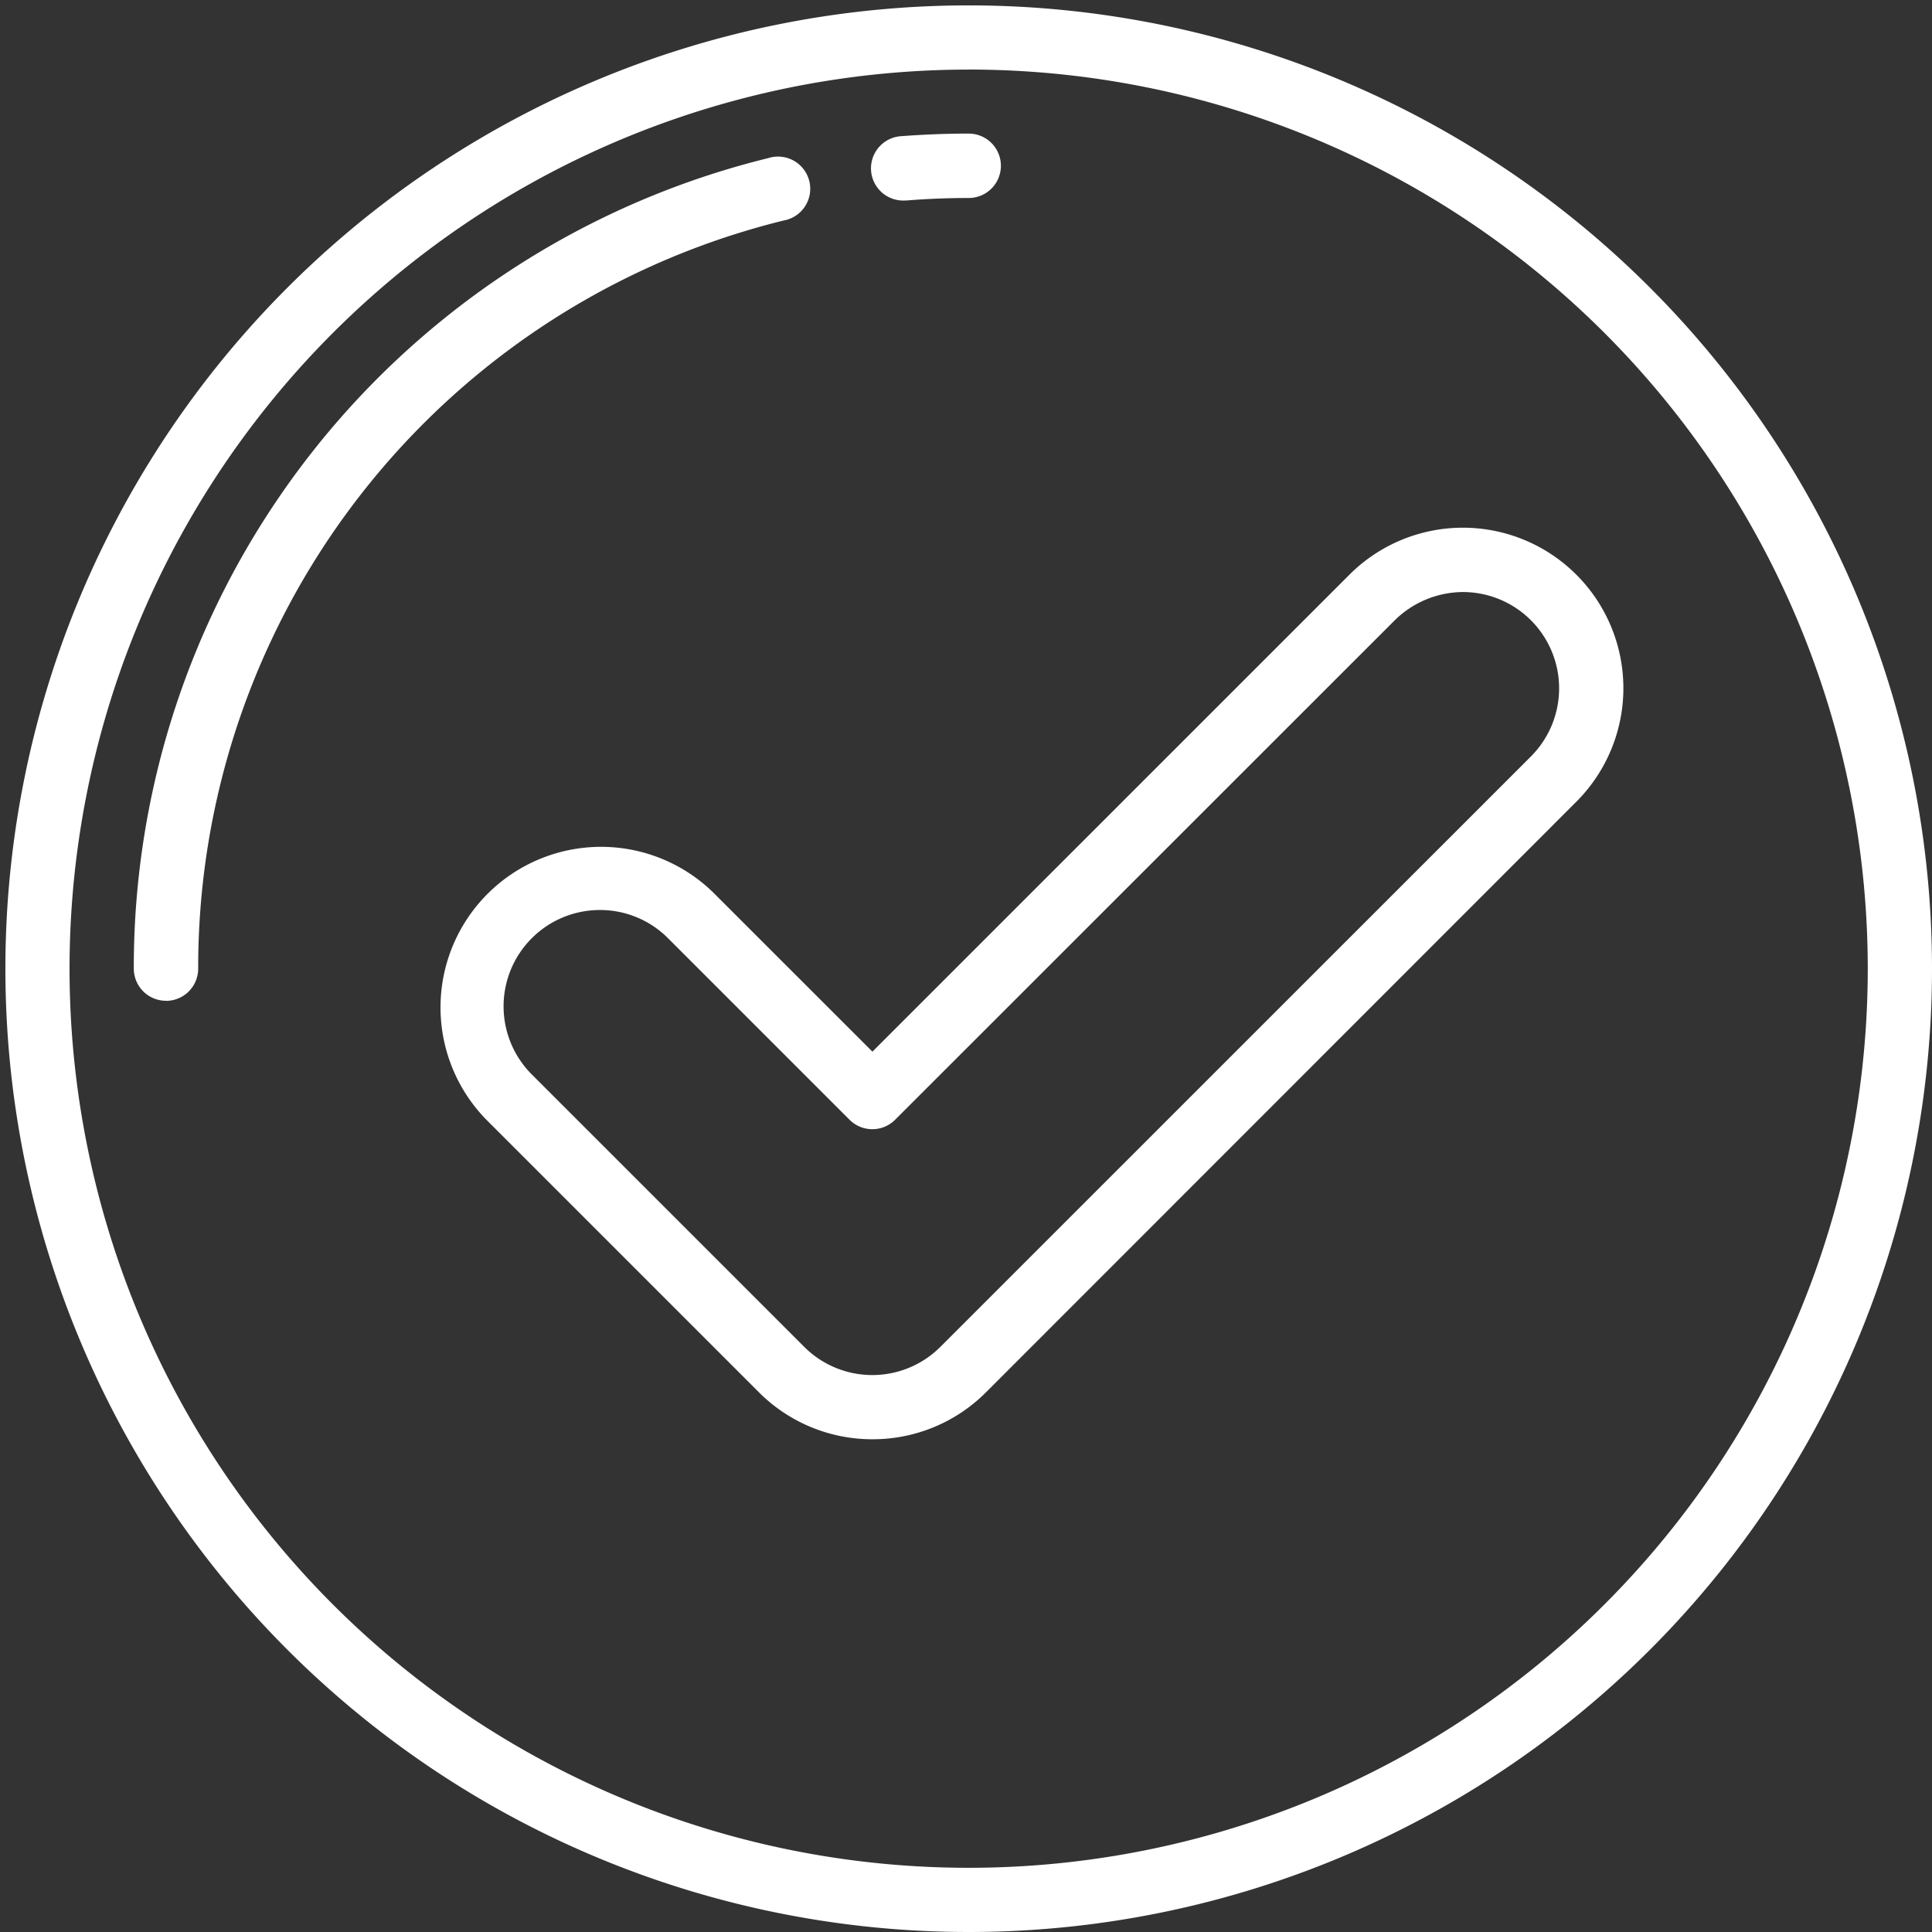
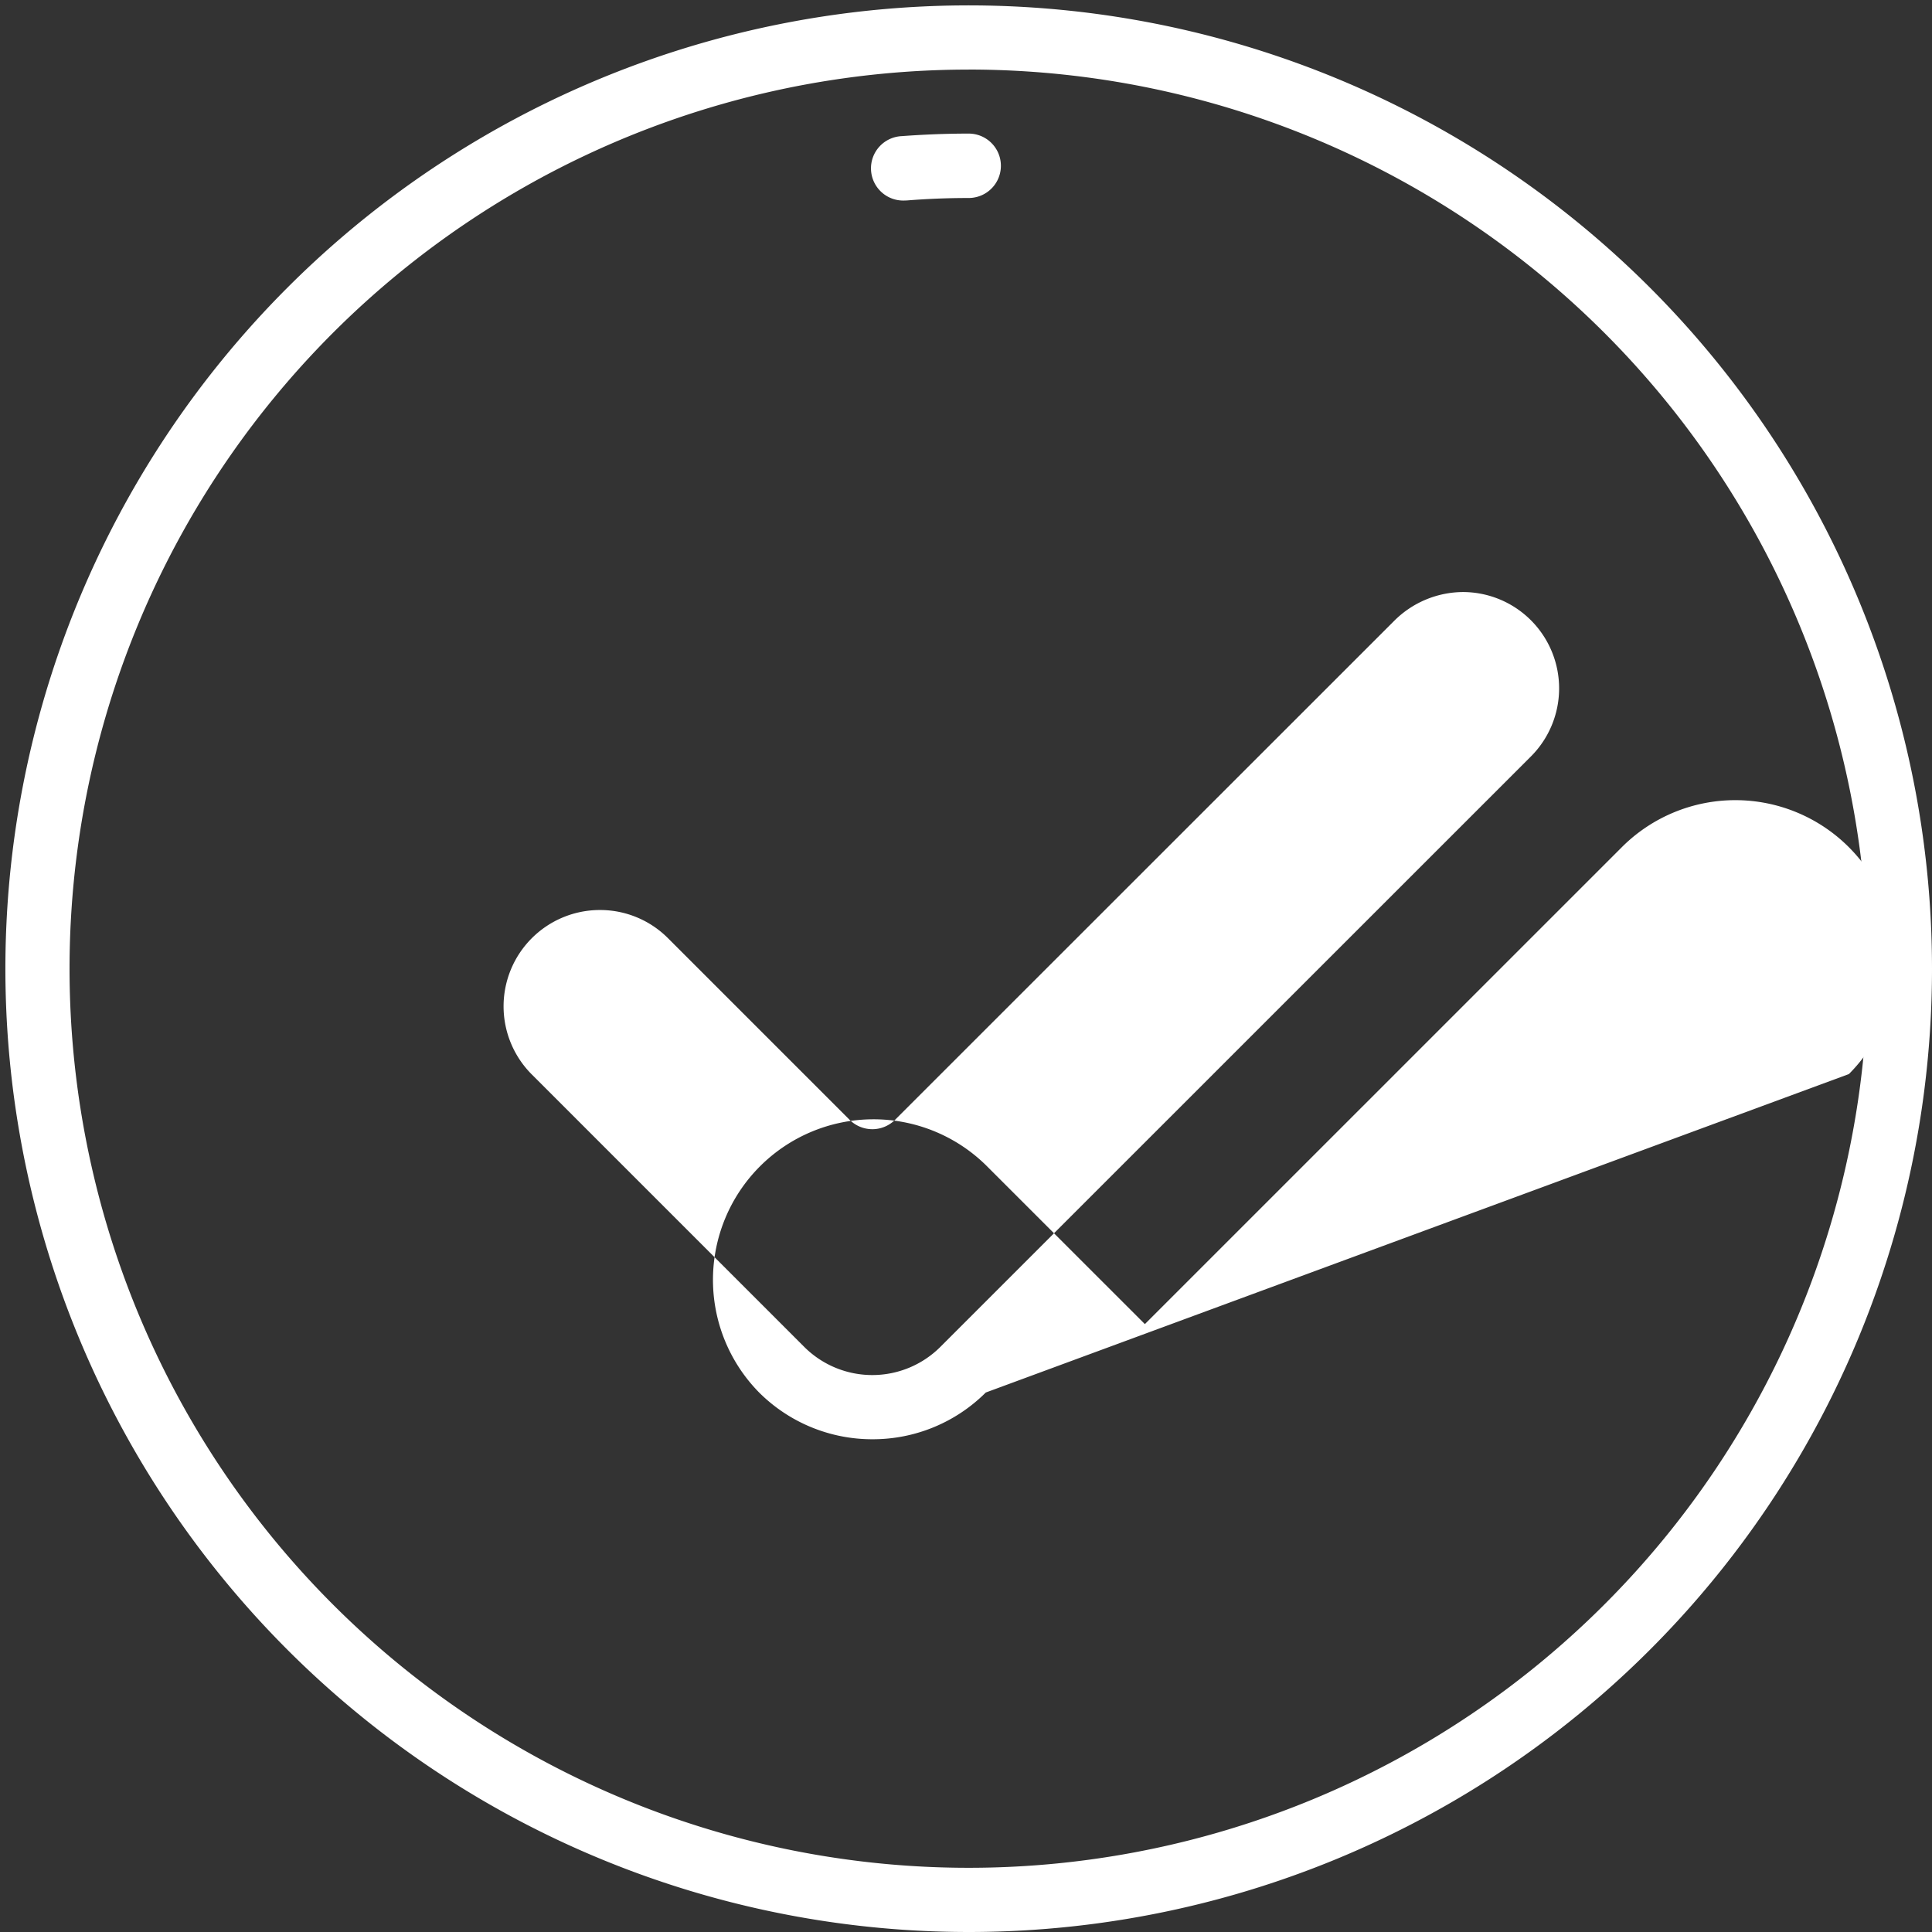
<svg xmlns="http://www.w3.org/2000/svg" id="Icon_3" data-name="Icon 3" width="48" height="48" viewBox="0 0 48 48">
  <rect x="0" y="0" width="48" height="48" fill="#333333" stroke="none" />
  <defs>
    <clipPath id="clip-path">
      <rect id="Rectangle_1052" data-name="Rectangle 1052" width="48" height="48" fill="#ffffff" />
    </clipPath>
  </defs>
  <g id="Group_208" data-name="Group 208">
    <g id="Group_207" data-name="Group 207" clip-path="url(#clip-path)">
      <path id="Path_6772" data-name="Path 6772" d="M24.929,48.863A23.933,23.933,0,1,1,48.863,24.929,23.933,23.933,0,0,1,24.929,48.863m0-46.271A22.338,22.338,0,1,0,47.267,24.929,22.338,22.338,0,0,0,24.929,2.591" transform="translate(-0.863 -0.863)" fill="#ffffff" />
    </g>
  </g>
  <g id="Group_210" data-name="Group 210">
    <g id="Group_209" data-name="Group 209" clip-path="url(#clip-path)">
      <path id="Path_6773" data-name="Path 6773" d="M163.591,26.658a.8.8,0,0,1-.062-1.6c.549-.041,1.107-.063,1.658-.063a.8.8,0,0,1,0,1.6c-.509,0-1.025.02-1.533.061Z" transform="translate(-141.12 -21.676)" fill="#ffffff" />
-       <path id="Path_6774" data-name="Path 6774" d="M25.8,50.326a.8.8,0,0,1-.8-.8A20.7,20.7,0,0,1,40.764,29.39a.8.8,0,1,1,.383,1.55A19.114,19.114,0,0,0,26.6,49.528a.8.8,0,0,1-.8.8" transform="translate(-21.676 -25.462)" fill="#ffffff" />
-       <path id="Path_6775" data-name="Path 6775" d="M92.92,121.269A3.977,3.977,0,0,1,90.1,120.1l-6.769-6.769a3.989,3.989,0,0,1,5.641-5.641l3.95,3.949,11.849-11.848a3.987,3.987,0,0,1,5.642,5.636L95.738,120.108a3.971,3.971,0,0,1-2.818,1.161M86.151,108.12a2.393,2.393,0,0,0-1.692,4.085l6.769,6.769a2.393,2.393,0,0,0,3.382,0l14.673-14.67a2.393,2.393,0,0,0-1.691-4.084,2.434,2.434,0,0,0-1.691.7L93.484,113.333a.8.8,0,0,1-1.128,0l-4.513-4.513a2.383,2.383,0,0,0-1.692-.7" transform="translate(-71.247 -85.511)" fill="#ffffff" />
+       <path id="Path_6775" data-name="Path 6775" d="M92.92,121.269A3.977,3.977,0,0,1,90.1,120.1a3.989,3.989,0,0,1,5.641-5.641l3.95,3.949,11.849-11.848a3.987,3.987,0,0,1,5.642,5.636L95.738,120.108a3.971,3.971,0,0,1-2.818,1.161M86.151,108.12a2.393,2.393,0,0,0-1.692,4.085l6.769,6.769a2.393,2.393,0,0,0,3.382,0l14.673-14.67a2.393,2.393,0,0,0-1.691-4.084,2.434,2.434,0,0,0-1.691.7L93.484,113.333a.8.8,0,0,1-1.128,0l-4.513-4.513a2.383,2.383,0,0,0-1.692-.7" transform="translate(-71.247 -85.511)" fill="#ffffff" />
    </g>
  </g>
</svg>